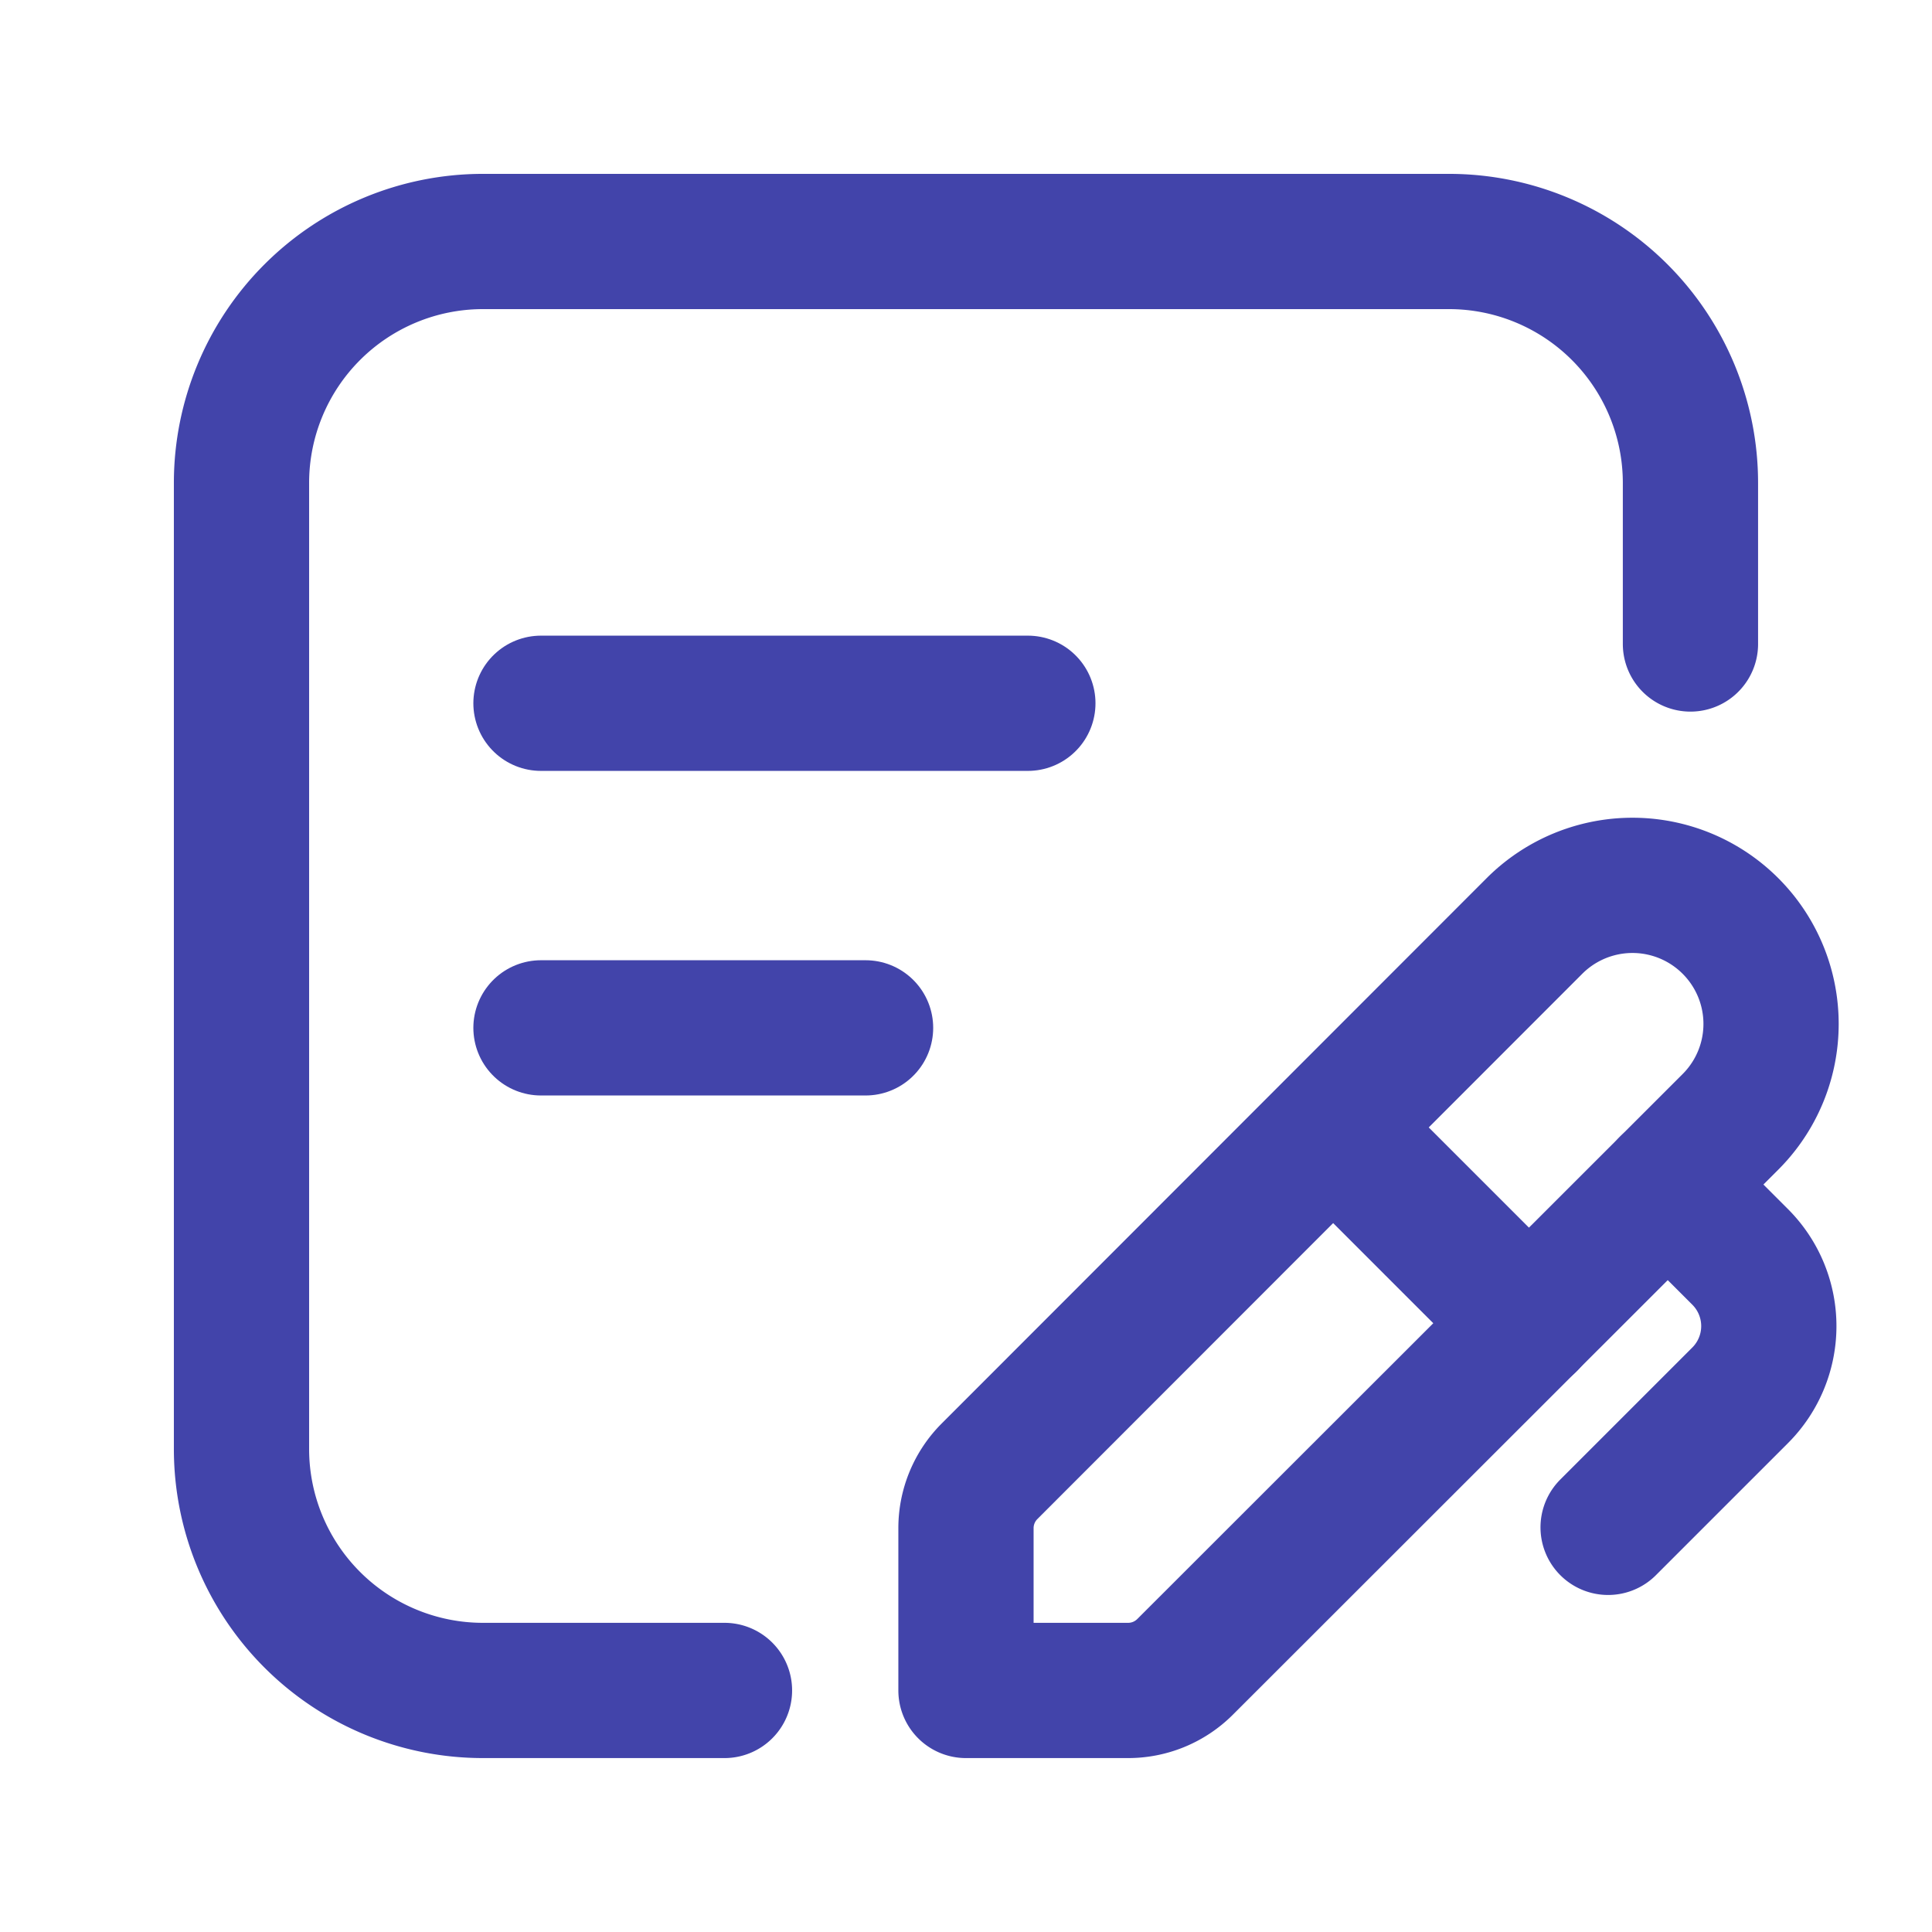
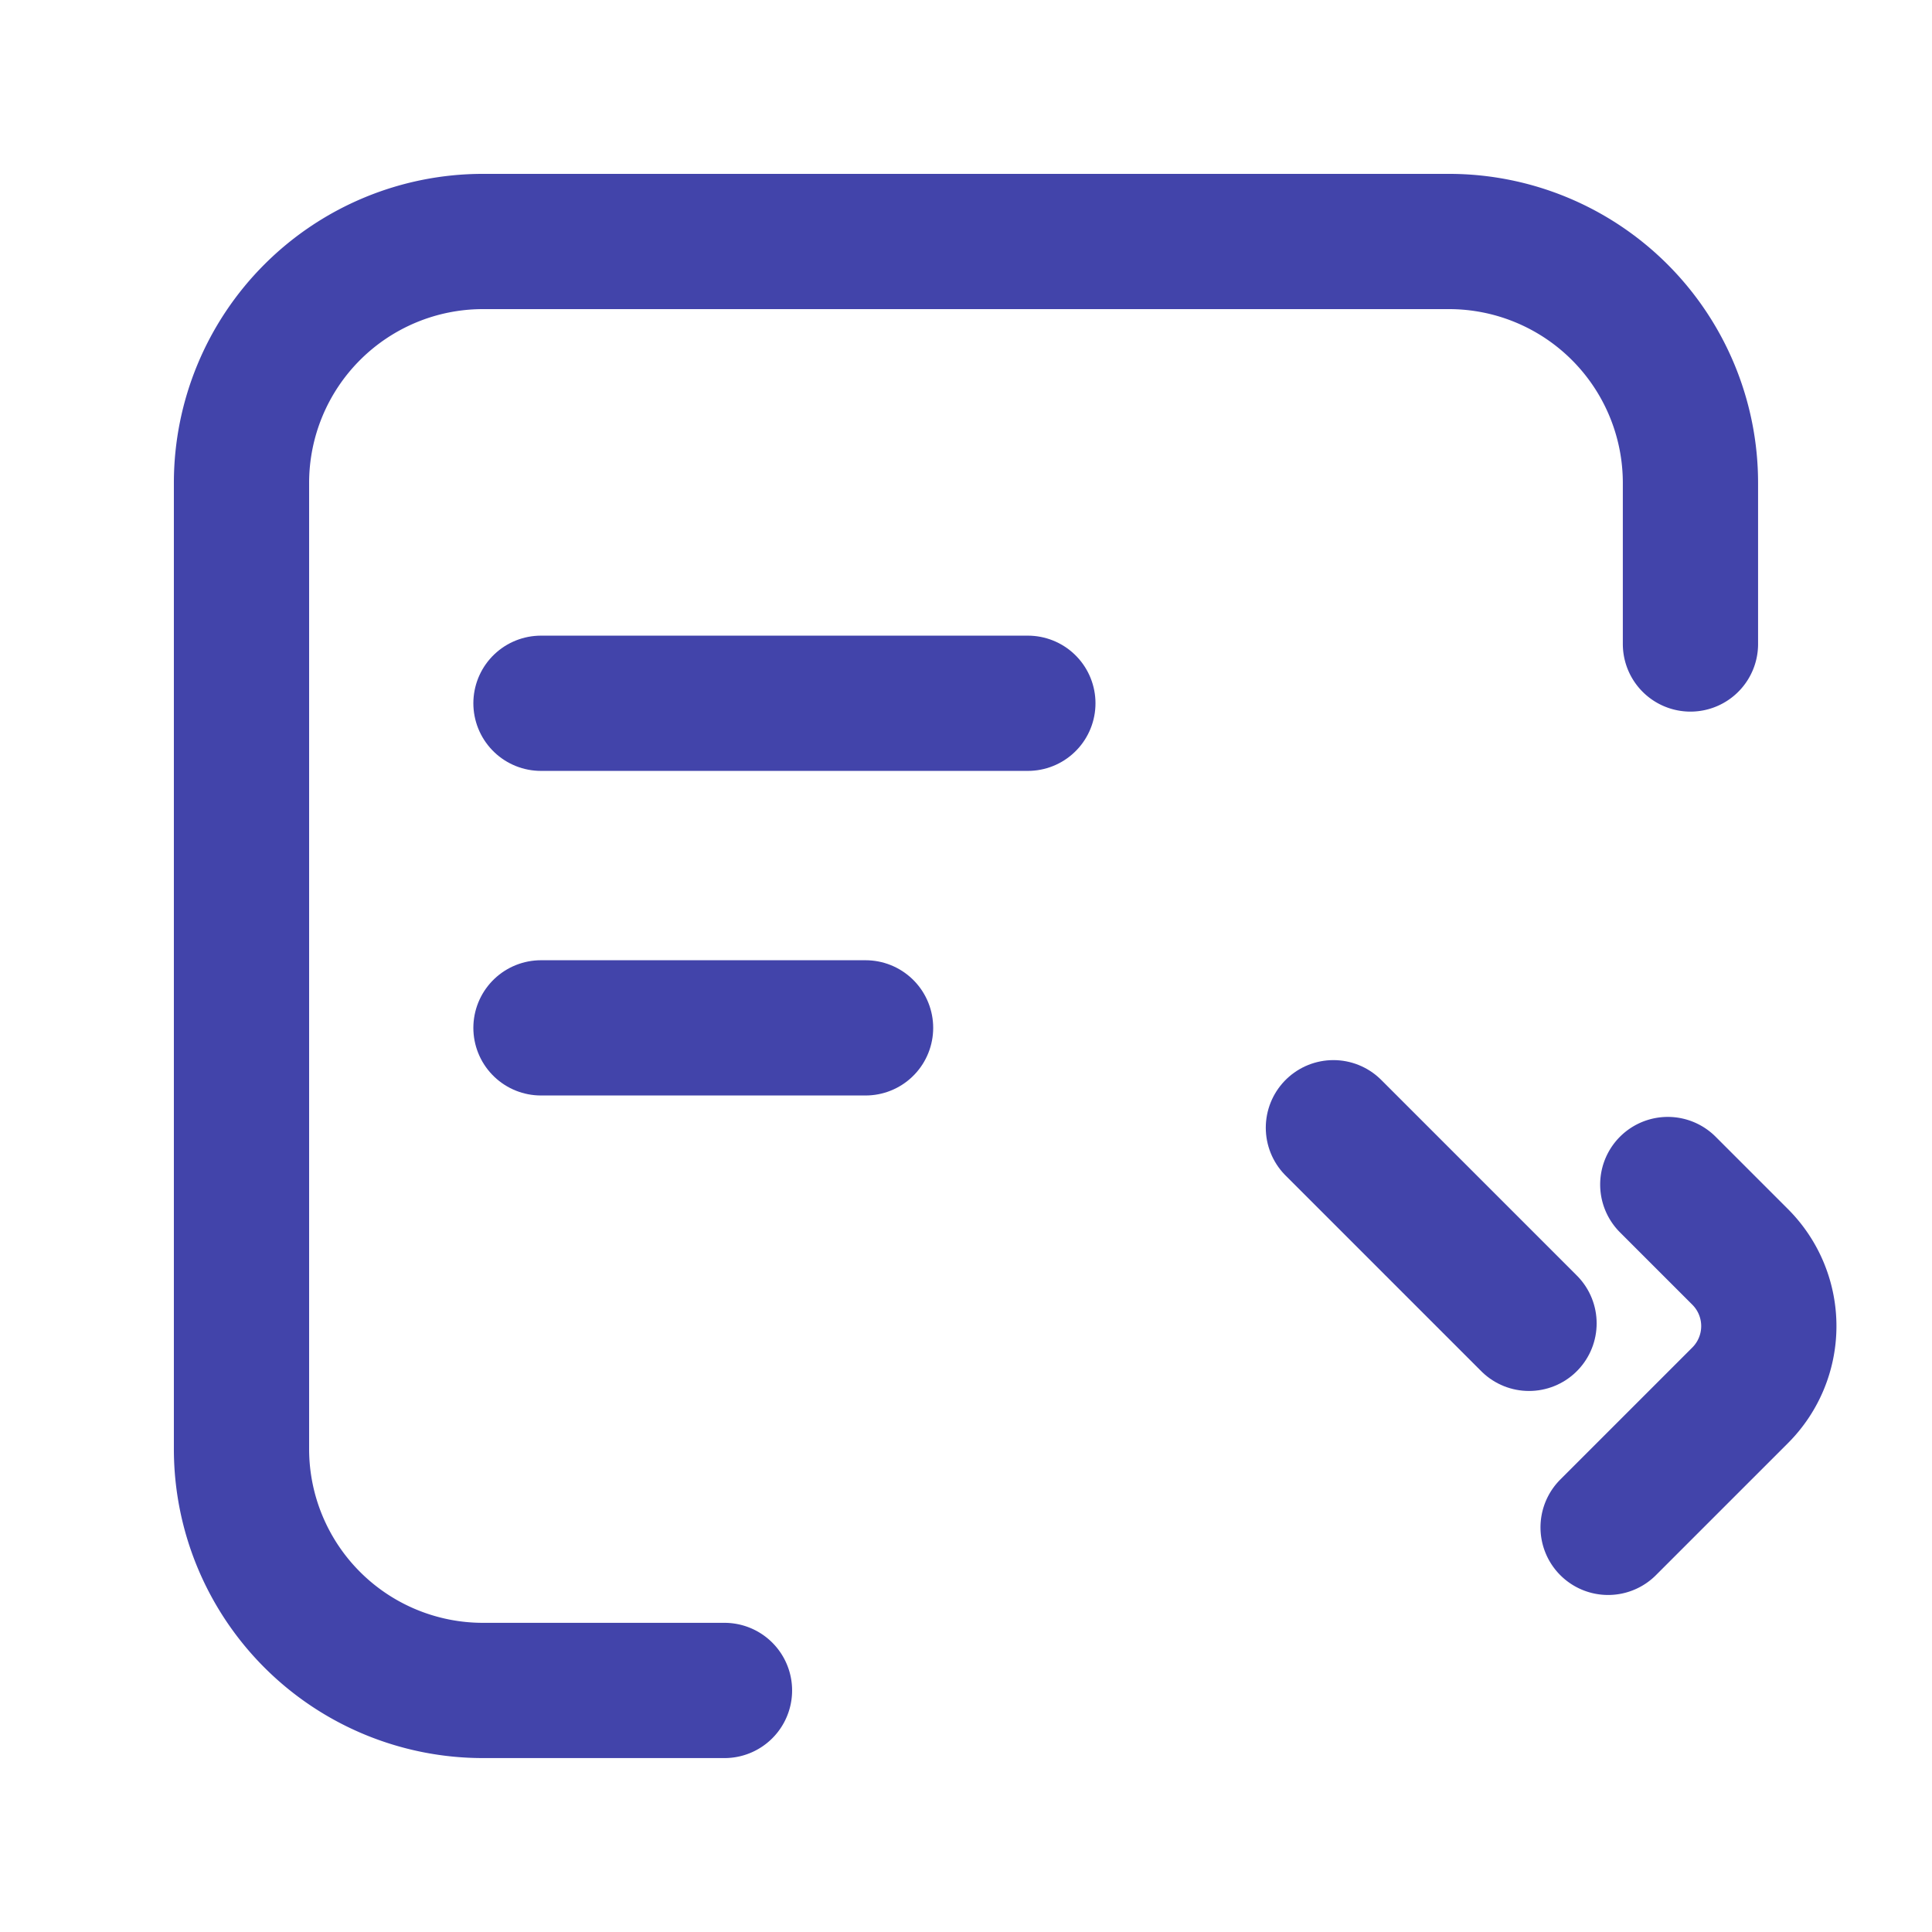
<svg xmlns="http://www.w3.org/2000/svg" width="35.713" height="35.713" viewBox="0 0 35.713 35.713">
  <g transform="translate(0 0.031)">
-     <path id="Pfad_6491" data-name="Pfad 6491" d="M16.05,25.413A1.488,1.488,0,0,1,15,25.849H12v-3a1.488,1.488,0,0,1,.436-1.052l10.073-10.08a2.561,2.561,0,0,1,3.622,0h0a2.559,2.559,0,0,1,0,3.622Z" transform="translate(5.856 5.368)" fill="none" stroke="#4244aa" stroke-linecap="round" stroke-linejoin="round" stroke-width="2.5" />
    <path id="Pfad_6492" data-name="Pfad 6492" d="M16.564,13.978l3.616,3.616" transform="translate(8.084 6.837)" fill="none" stroke="#4244aa" stroke-linecap="round" stroke-linejoin="round" stroke-width="2.5" />
    <path id="Pfad_6493" data-name="Pfad 6493" d="M21.08,14.684l1.339,1.339h0a1.809,1.809,0,0,1,0,2.556l-2.442,2.442" transform="translate(9.749 7.181)" fill="none" stroke="#4244aa" stroke-linecap="round" stroke-linejoin="round" stroke-width="2.5" />
    <line id="Linie_656" data-name="Linie 656" x2="9" transform="translate(10 12.969)" fill="none" stroke="#4244aa" stroke-linecap="round" stroke-linejoin="round" stroke-width="2.5" />
    <line id="Linie_657" data-name="Linie 657" x2="6" transform="translate(10 18.969)" fill="none" stroke="#4244aa" stroke-linecap="round" stroke-linejoin="round" stroke-width="2.5" />
    <path id="Pfad_6494" data-name="Pfad 6494" d="M11.928,29.753H7.464A4.464,4.464,0,0,1,3,25.289V7.433A4.464,4.464,0,0,1,7.464,2.969H25.32a4.464,4.464,0,0,1,4.464,4.464v2.976" transform="translate(1.464 1.464)" fill="none" stroke="#4244aa" stroke-linecap="round" stroke-linejoin="round" stroke-width="2.5" />
-     <path id="Pfad_6495" data-name="Pfad 6495" d="M0,35.682V-.031H35.713V35.682Z" fill="none" />
  </g>
</svg>